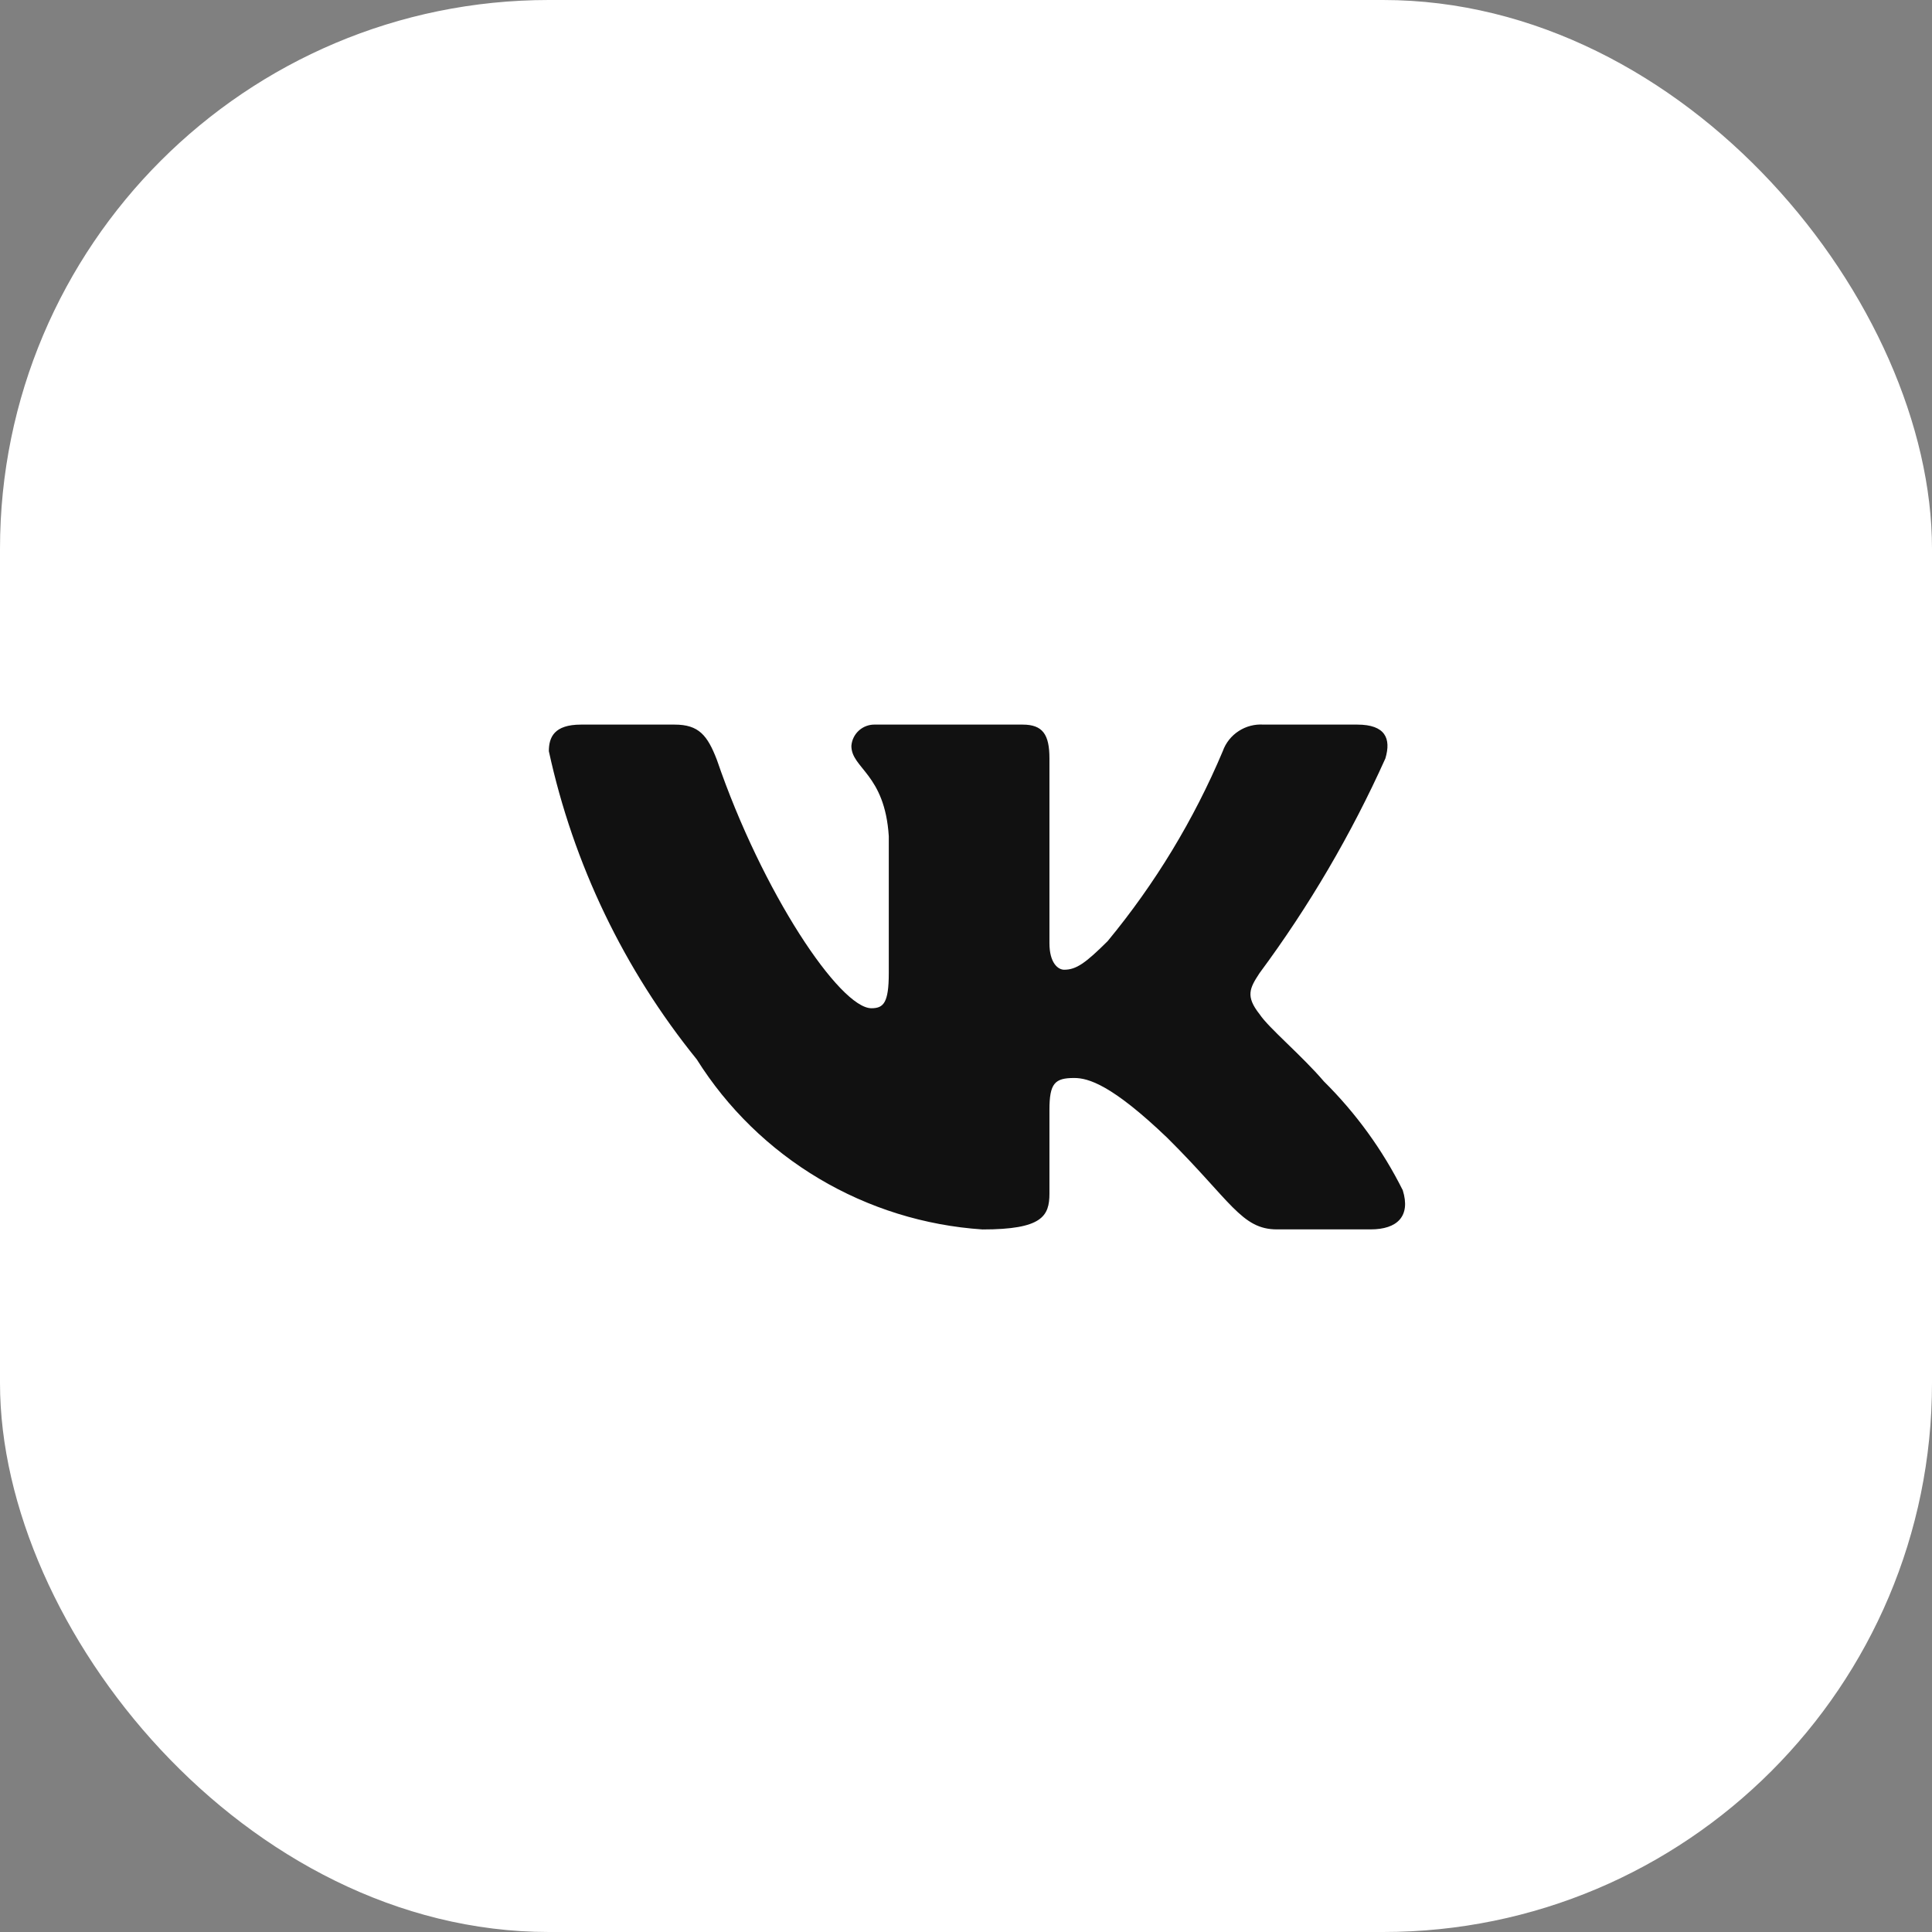
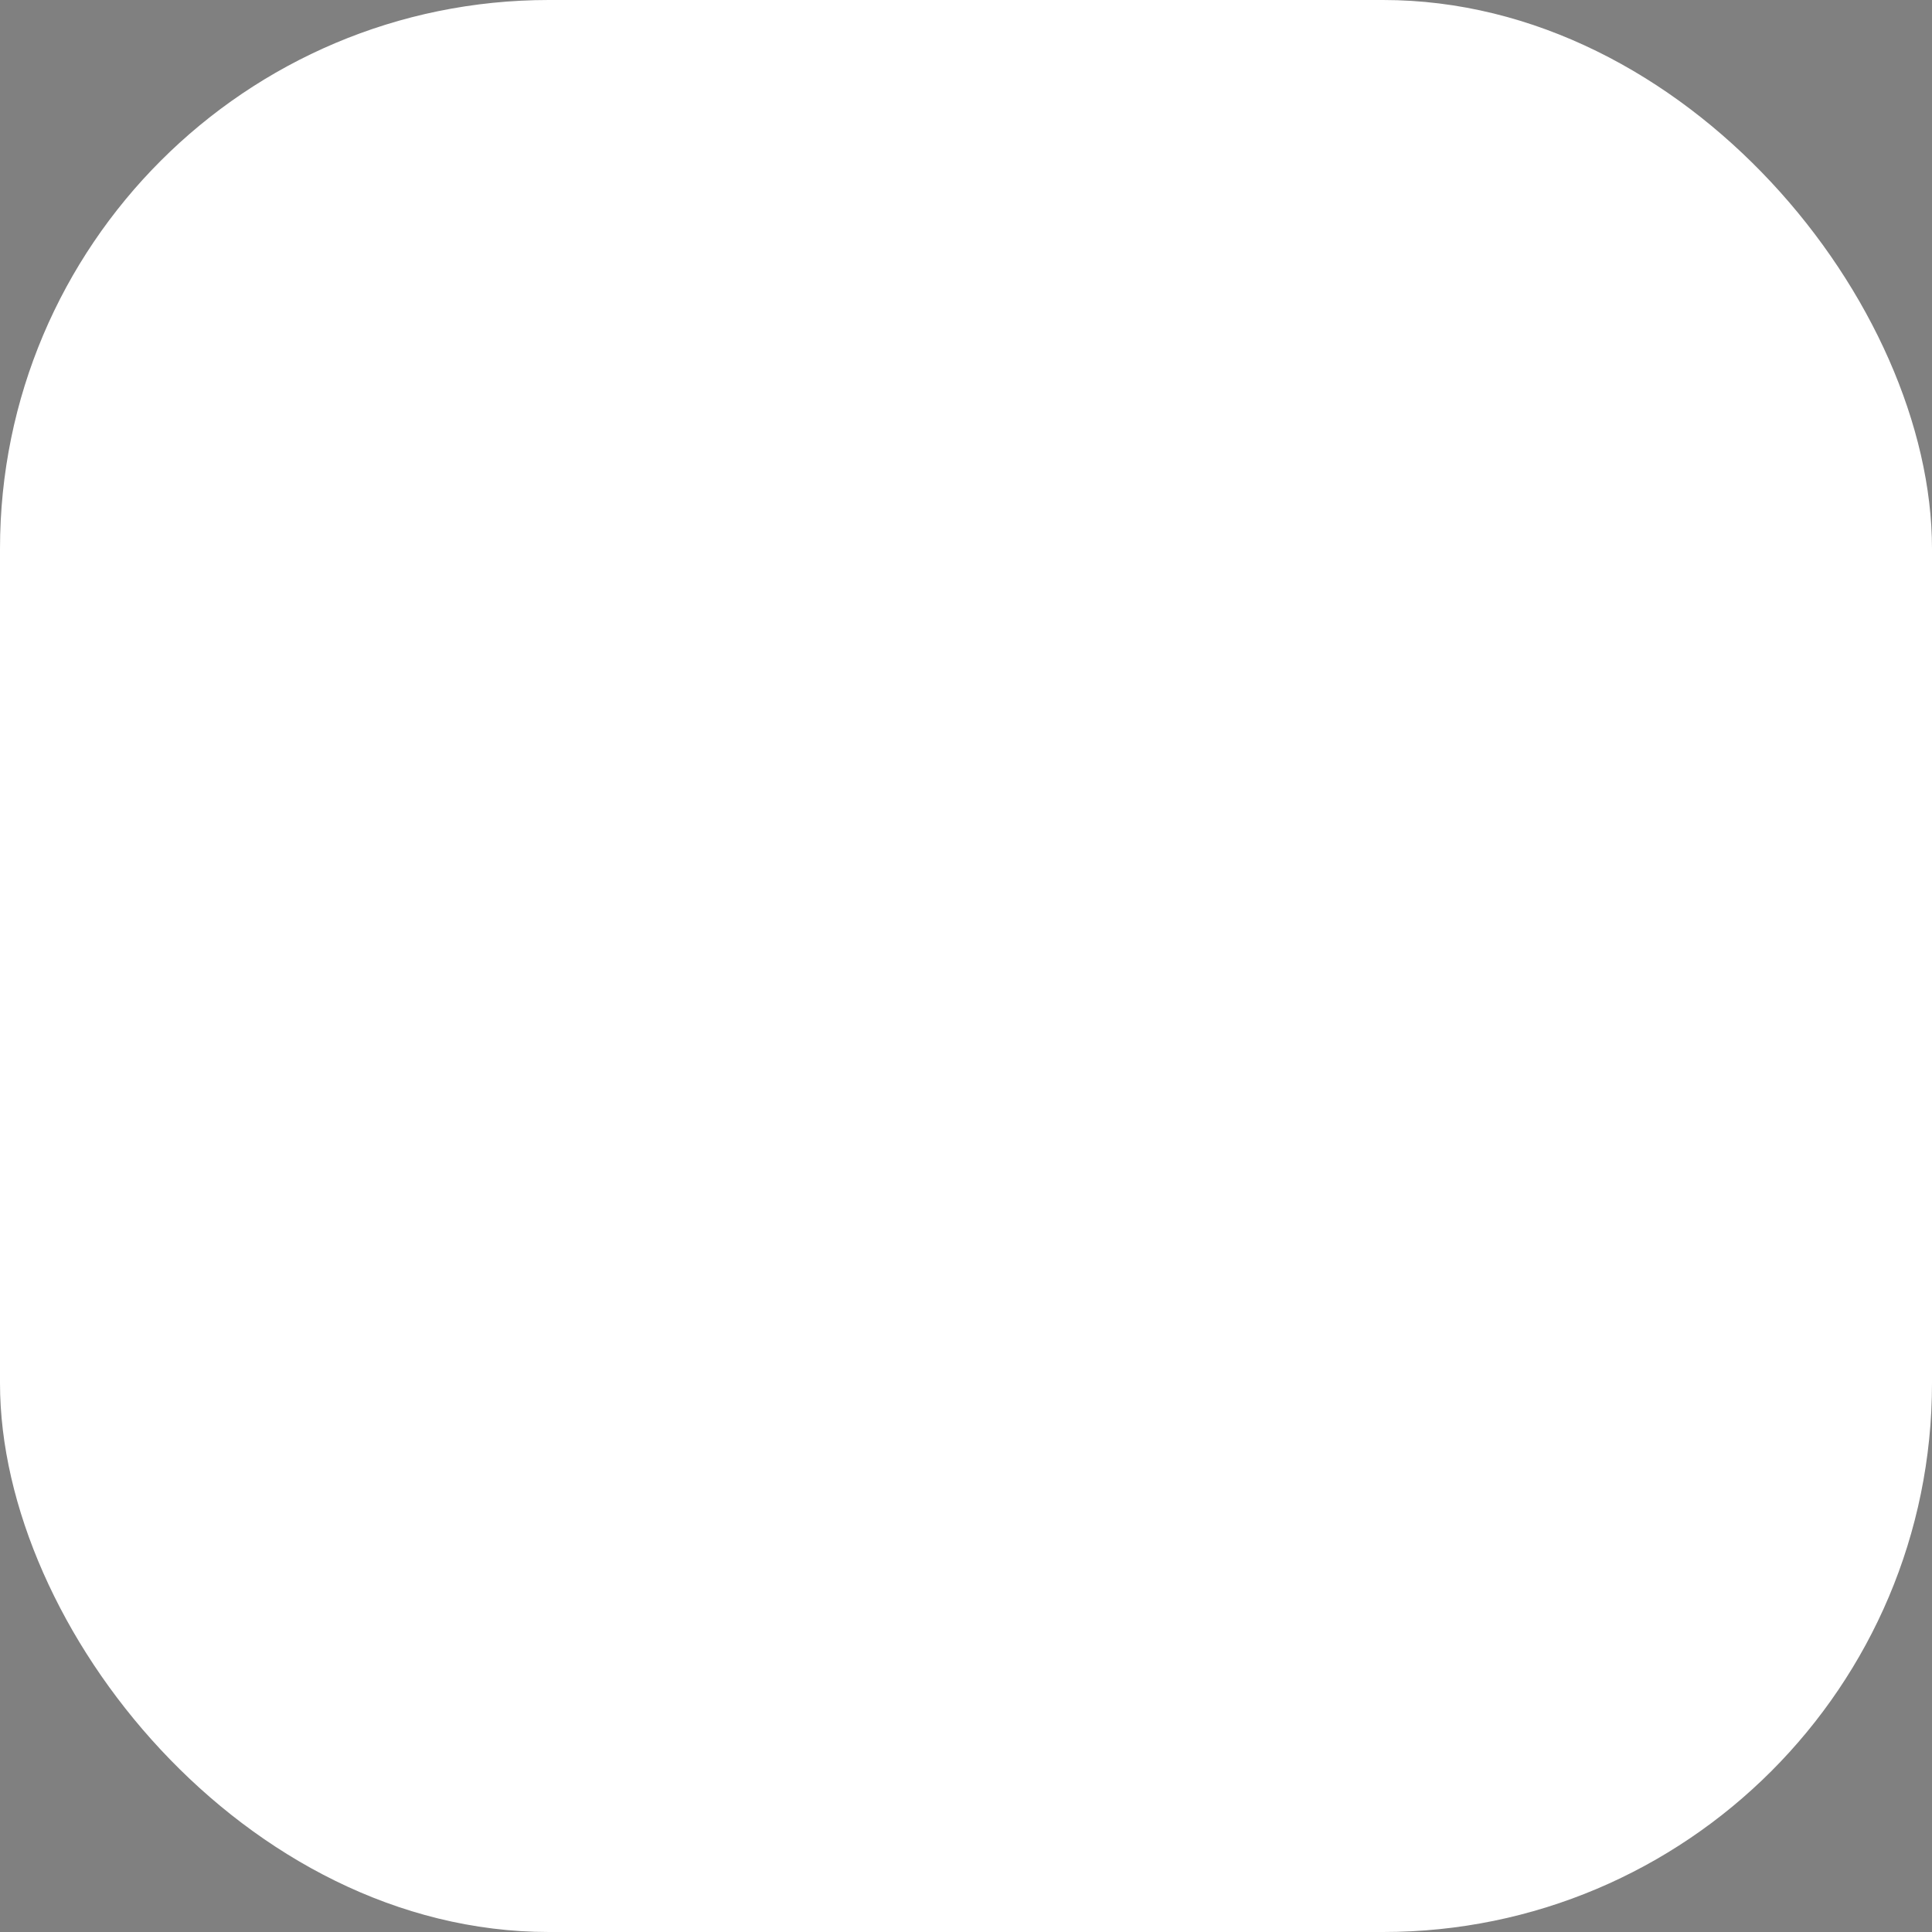
<svg xmlns="http://www.w3.org/2000/svg" width="58" height="58" viewBox="0 0 58 58" fill="none">
  <rect x="0" y="0" width="58" height="58" fill="#808080" stroke="none" />
  <rect width="58" height="58" rx="16.477" fill="white" />
-   <path d="M41.148 36.907H38.334C37.27 36.907 36.95 36.051 35.04 34.156C33.374 32.562 32.67 32.362 32.248 32.362C31.665 32.362 31.505 32.521 31.505 33.32V35.831C31.505 36.511 31.283 36.909 29.495 36.909C27.76 36.793 26.078 36.27 24.586 35.382C23.095 34.495 21.837 33.268 20.917 31.803C18.732 29.104 17.212 25.936 16.477 22.551C16.477 22.132 16.637 21.753 17.442 21.753H20.253C20.977 21.753 21.237 22.073 21.521 22.81C22.886 26.799 25.216 30.268 26.161 30.268C26.523 30.268 26.682 30.109 26.682 29.211V25.103C26.562 23.229 25.559 23.07 25.559 22.392C25.572 22.213 25.655 22.047 25.789 21.927C25.924 21.808 26.1 21.745 26.28 21.753H30.701C31.305 21.753 31.505 22.052 31.505 22.769V28.314C31.505 28.913 31.765 29.112 31.947 29.112C32.309 29.112 32.589 28.913 33.252 28.254C34.677 26.529 35.842 24.607 36.709 22.549C36.797 22.302 36.965 22.09 37.186 21.947C37.407 21.803 37.669 21.735 37.933 21.753H40.747C41.59 21.753 41.769 22.172 41.59 22.769C40.567 25.044 39.301 27.204 37.814 29.211C37.511 29.671 37.389 29.91 37.814 30.448C38.093 30.867 39.079 31.685 39.742 32.462C40.706 33.417 41.507 34.521 42.112 35.732C42.354 36.509 41.95 36.907 41.148 36.907Z" fill="#111111" />
</svg>